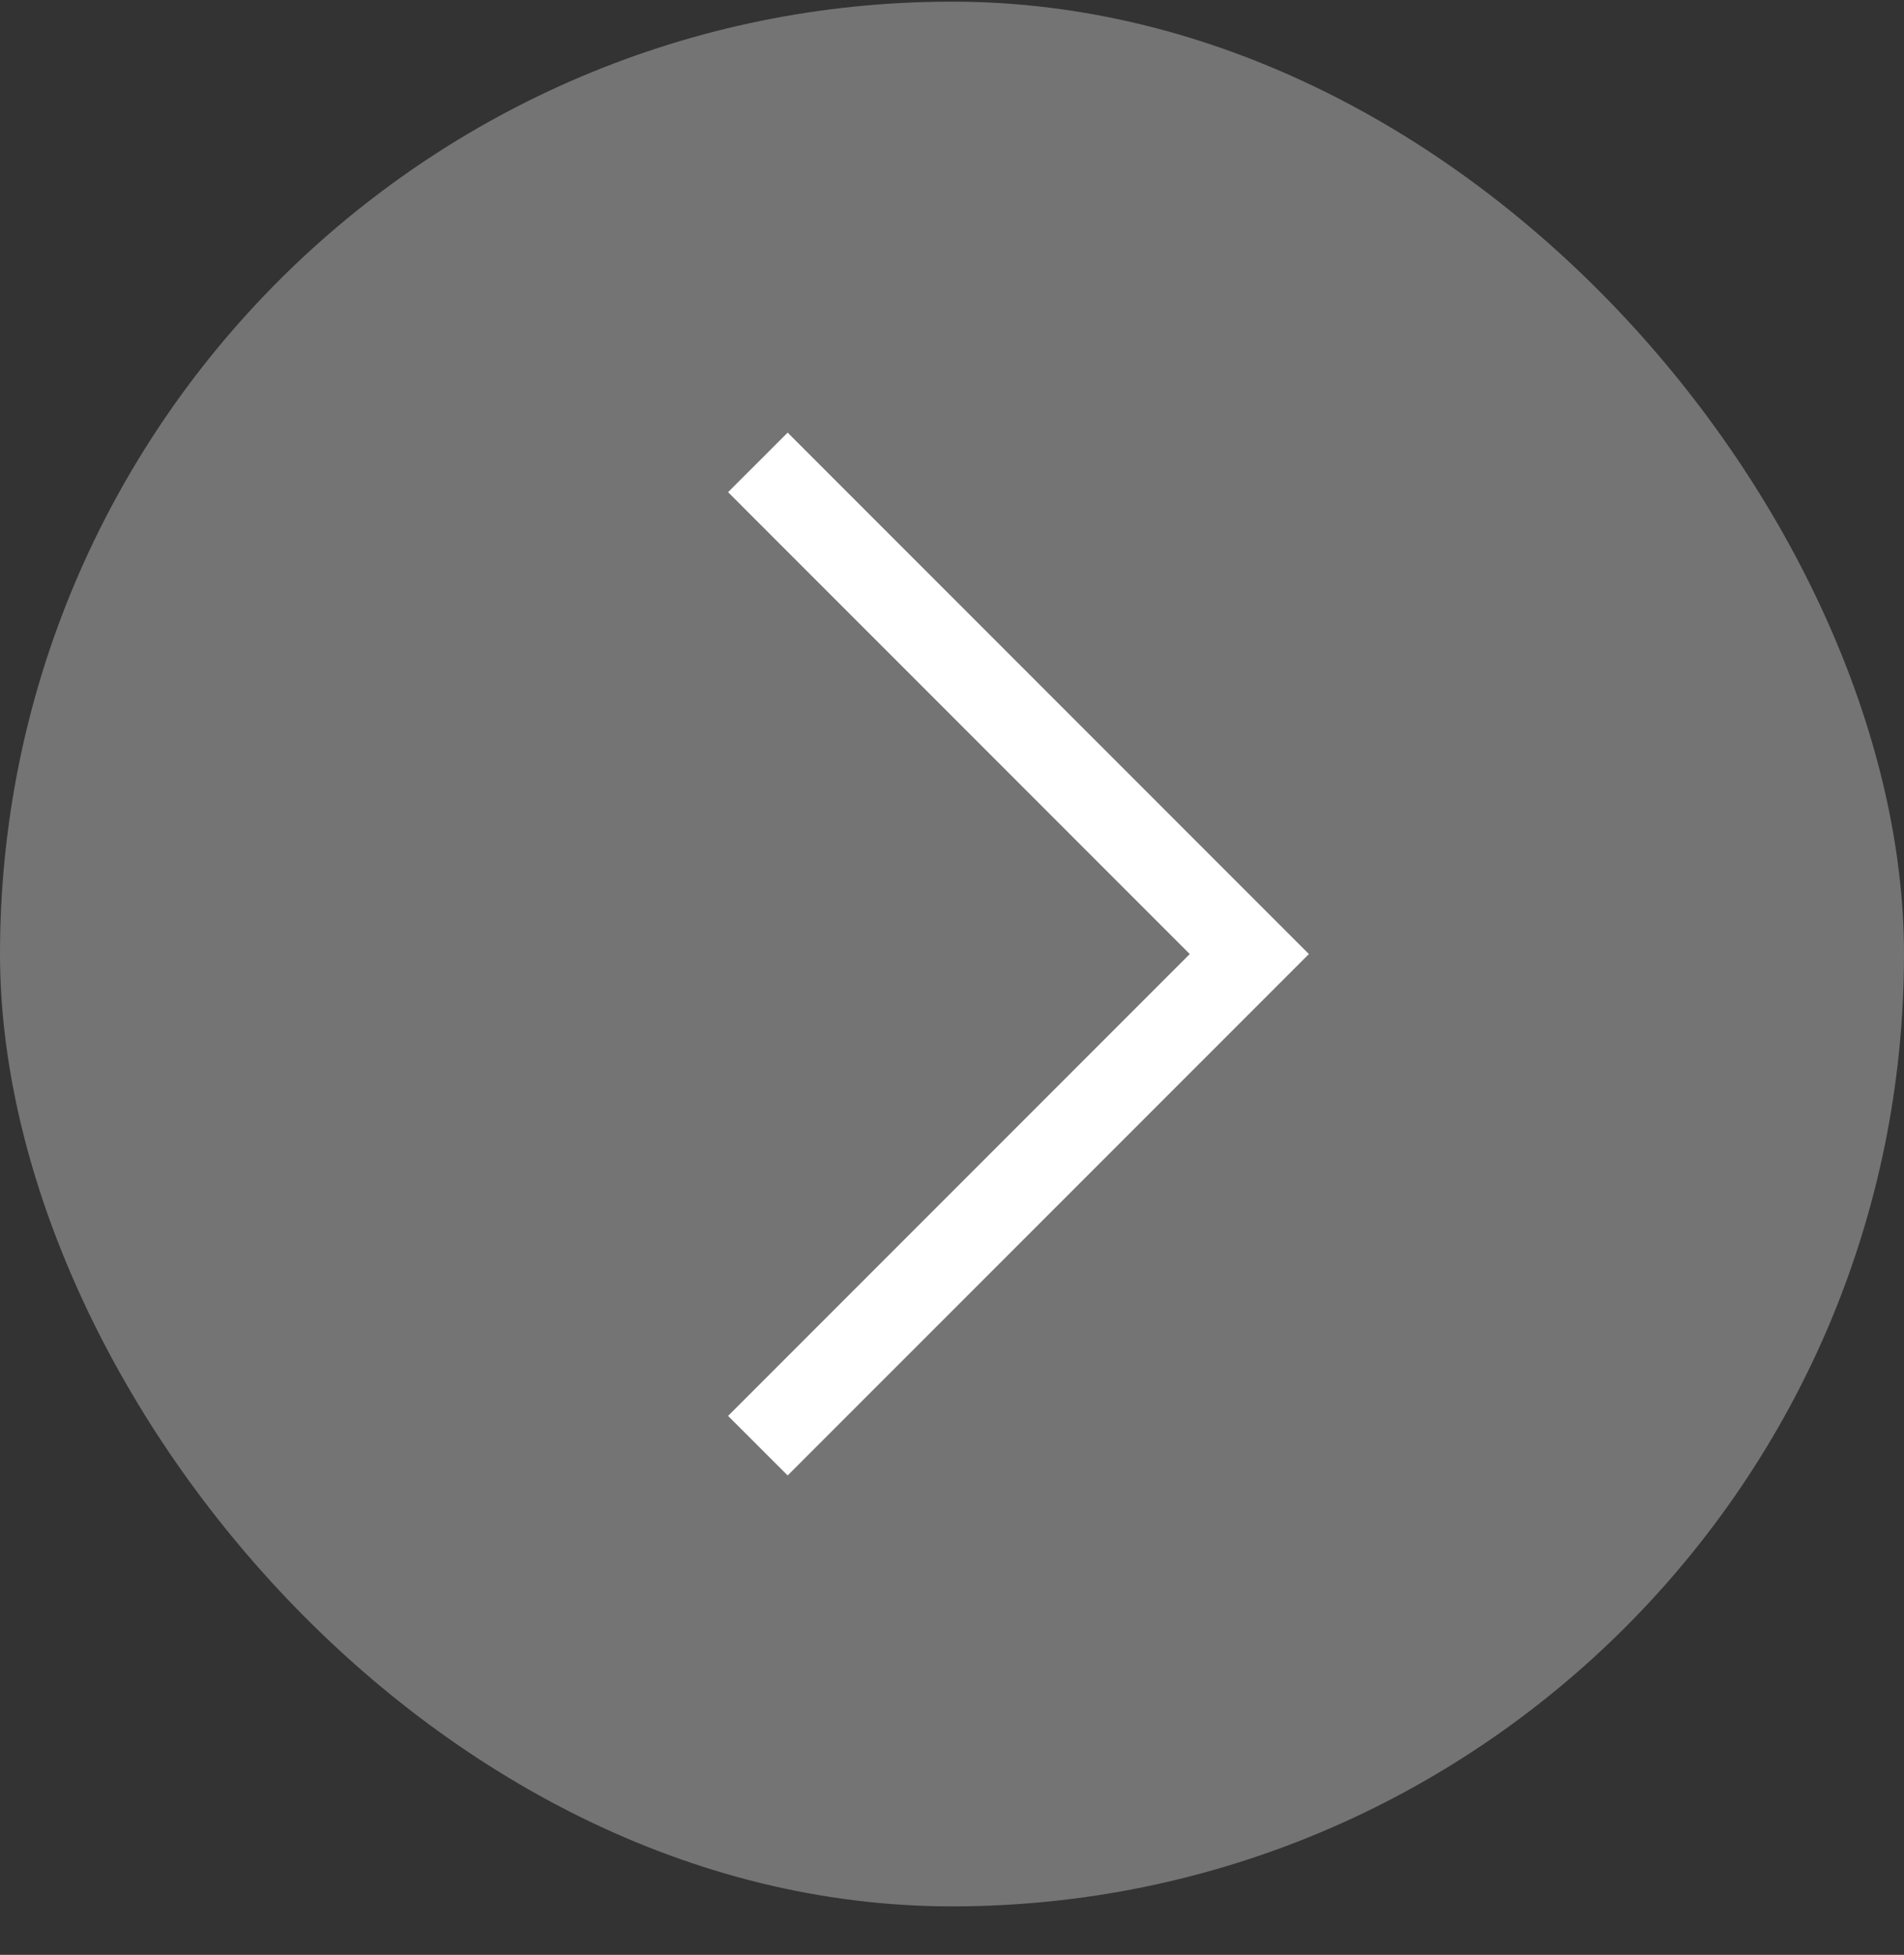
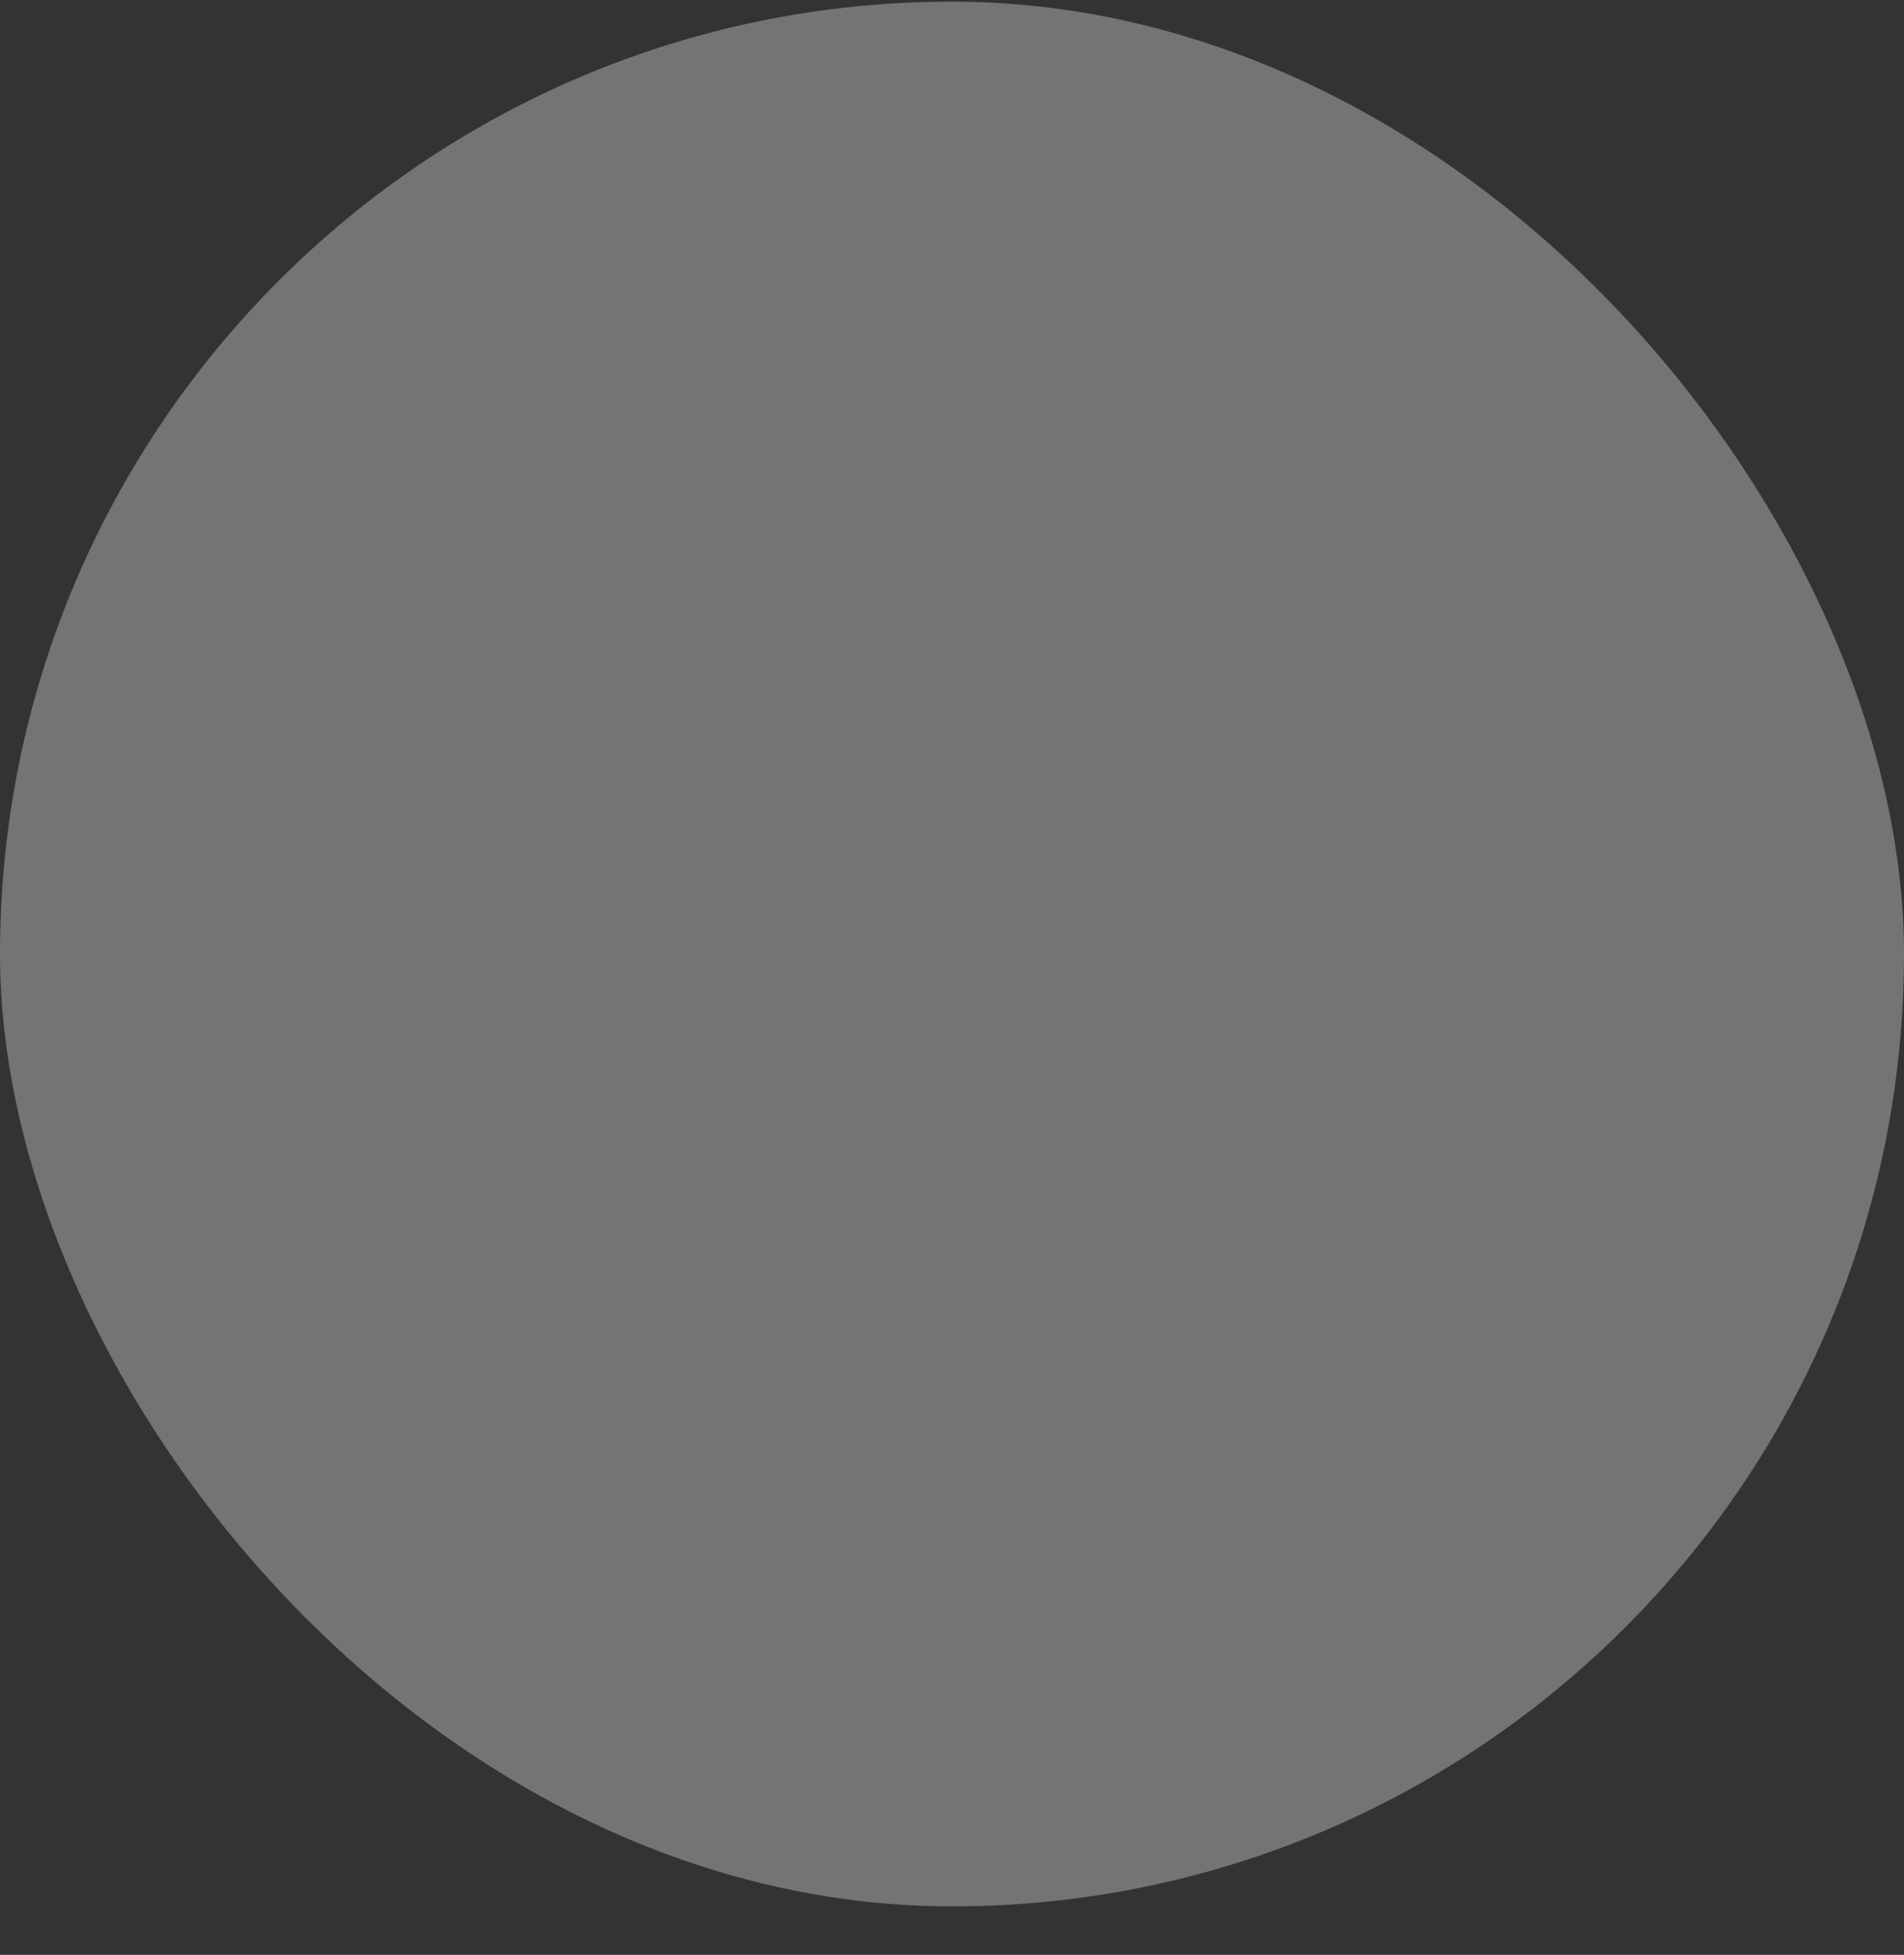
<svg xmlns="http://www.w3.org/2000/svg" width="38" height="39" viewBox="0 0 38 39" fill="none">
  <rect x="0" y="0" width="38" height="39" fill="#333333" stroke="none" />
  <rect y="0.033" width="38" height="38" rx="19" fill="white" fill-opacity="0.32" />
-   <path d="M15.72 29.436L14.531 28.248L23.745 19.034L14.531 9.819L15.72 8.631L26.123 19.034L15.72 29.436Z" fill="white" />
</svg>